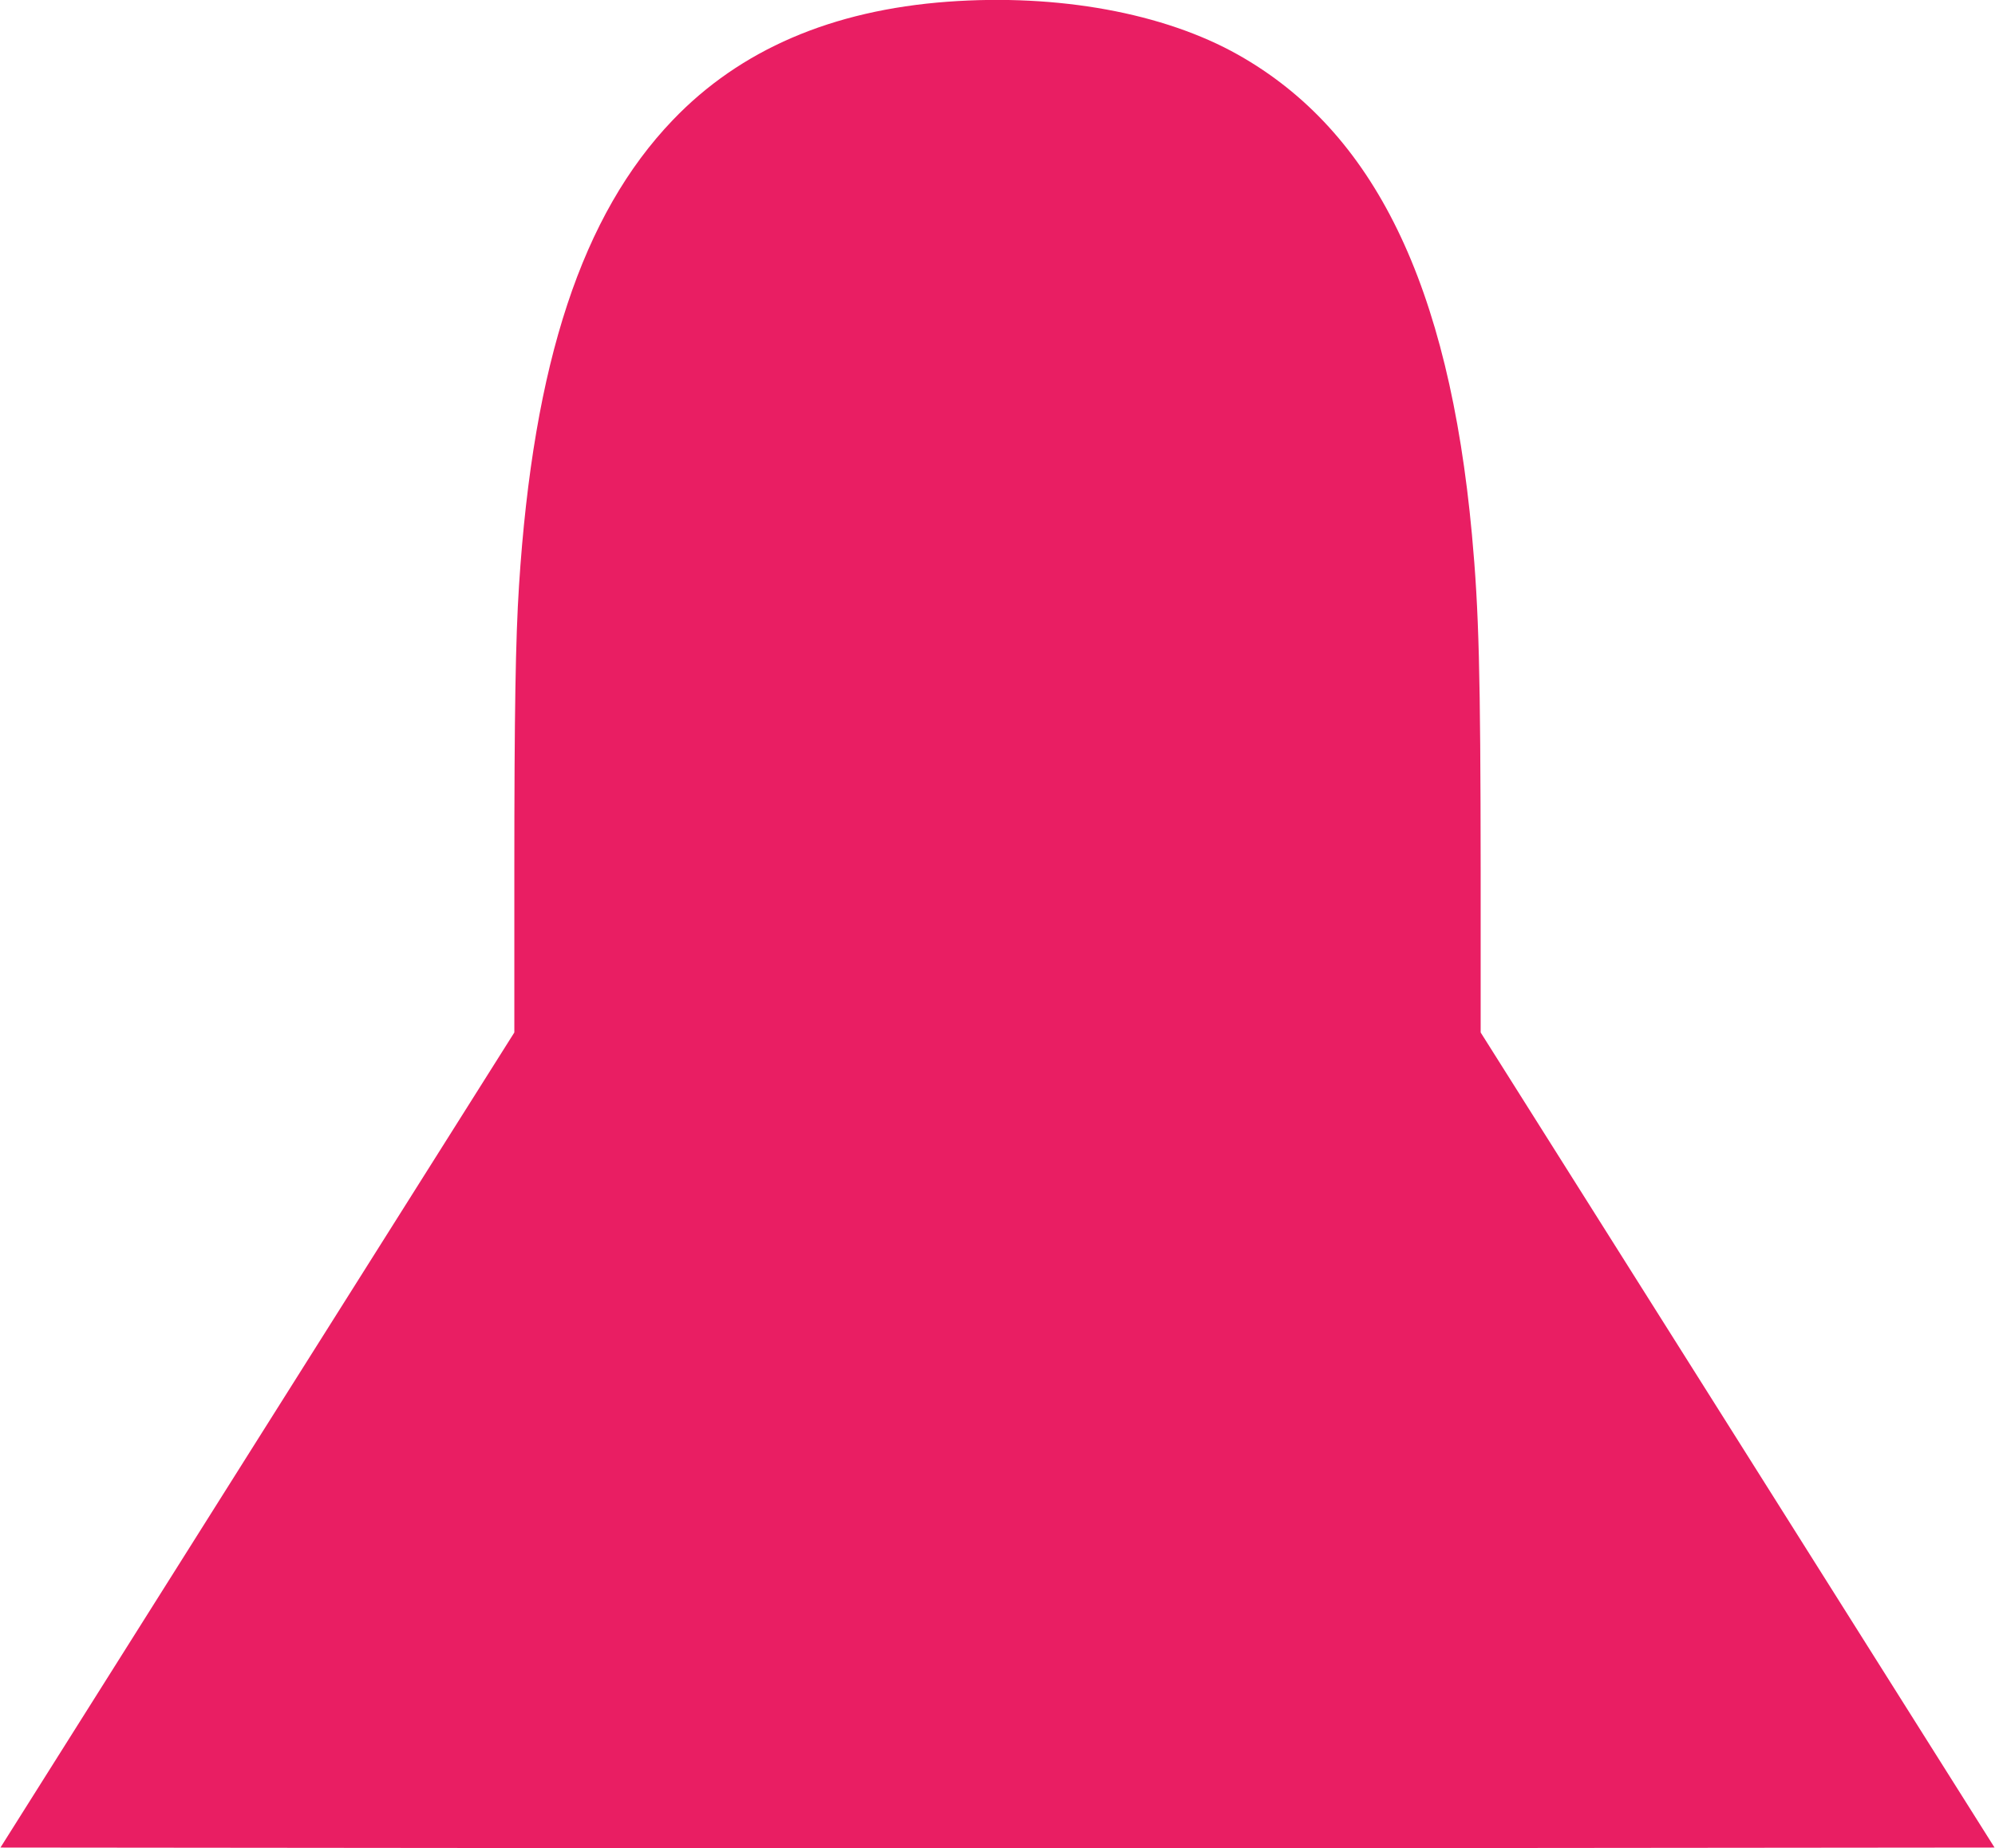
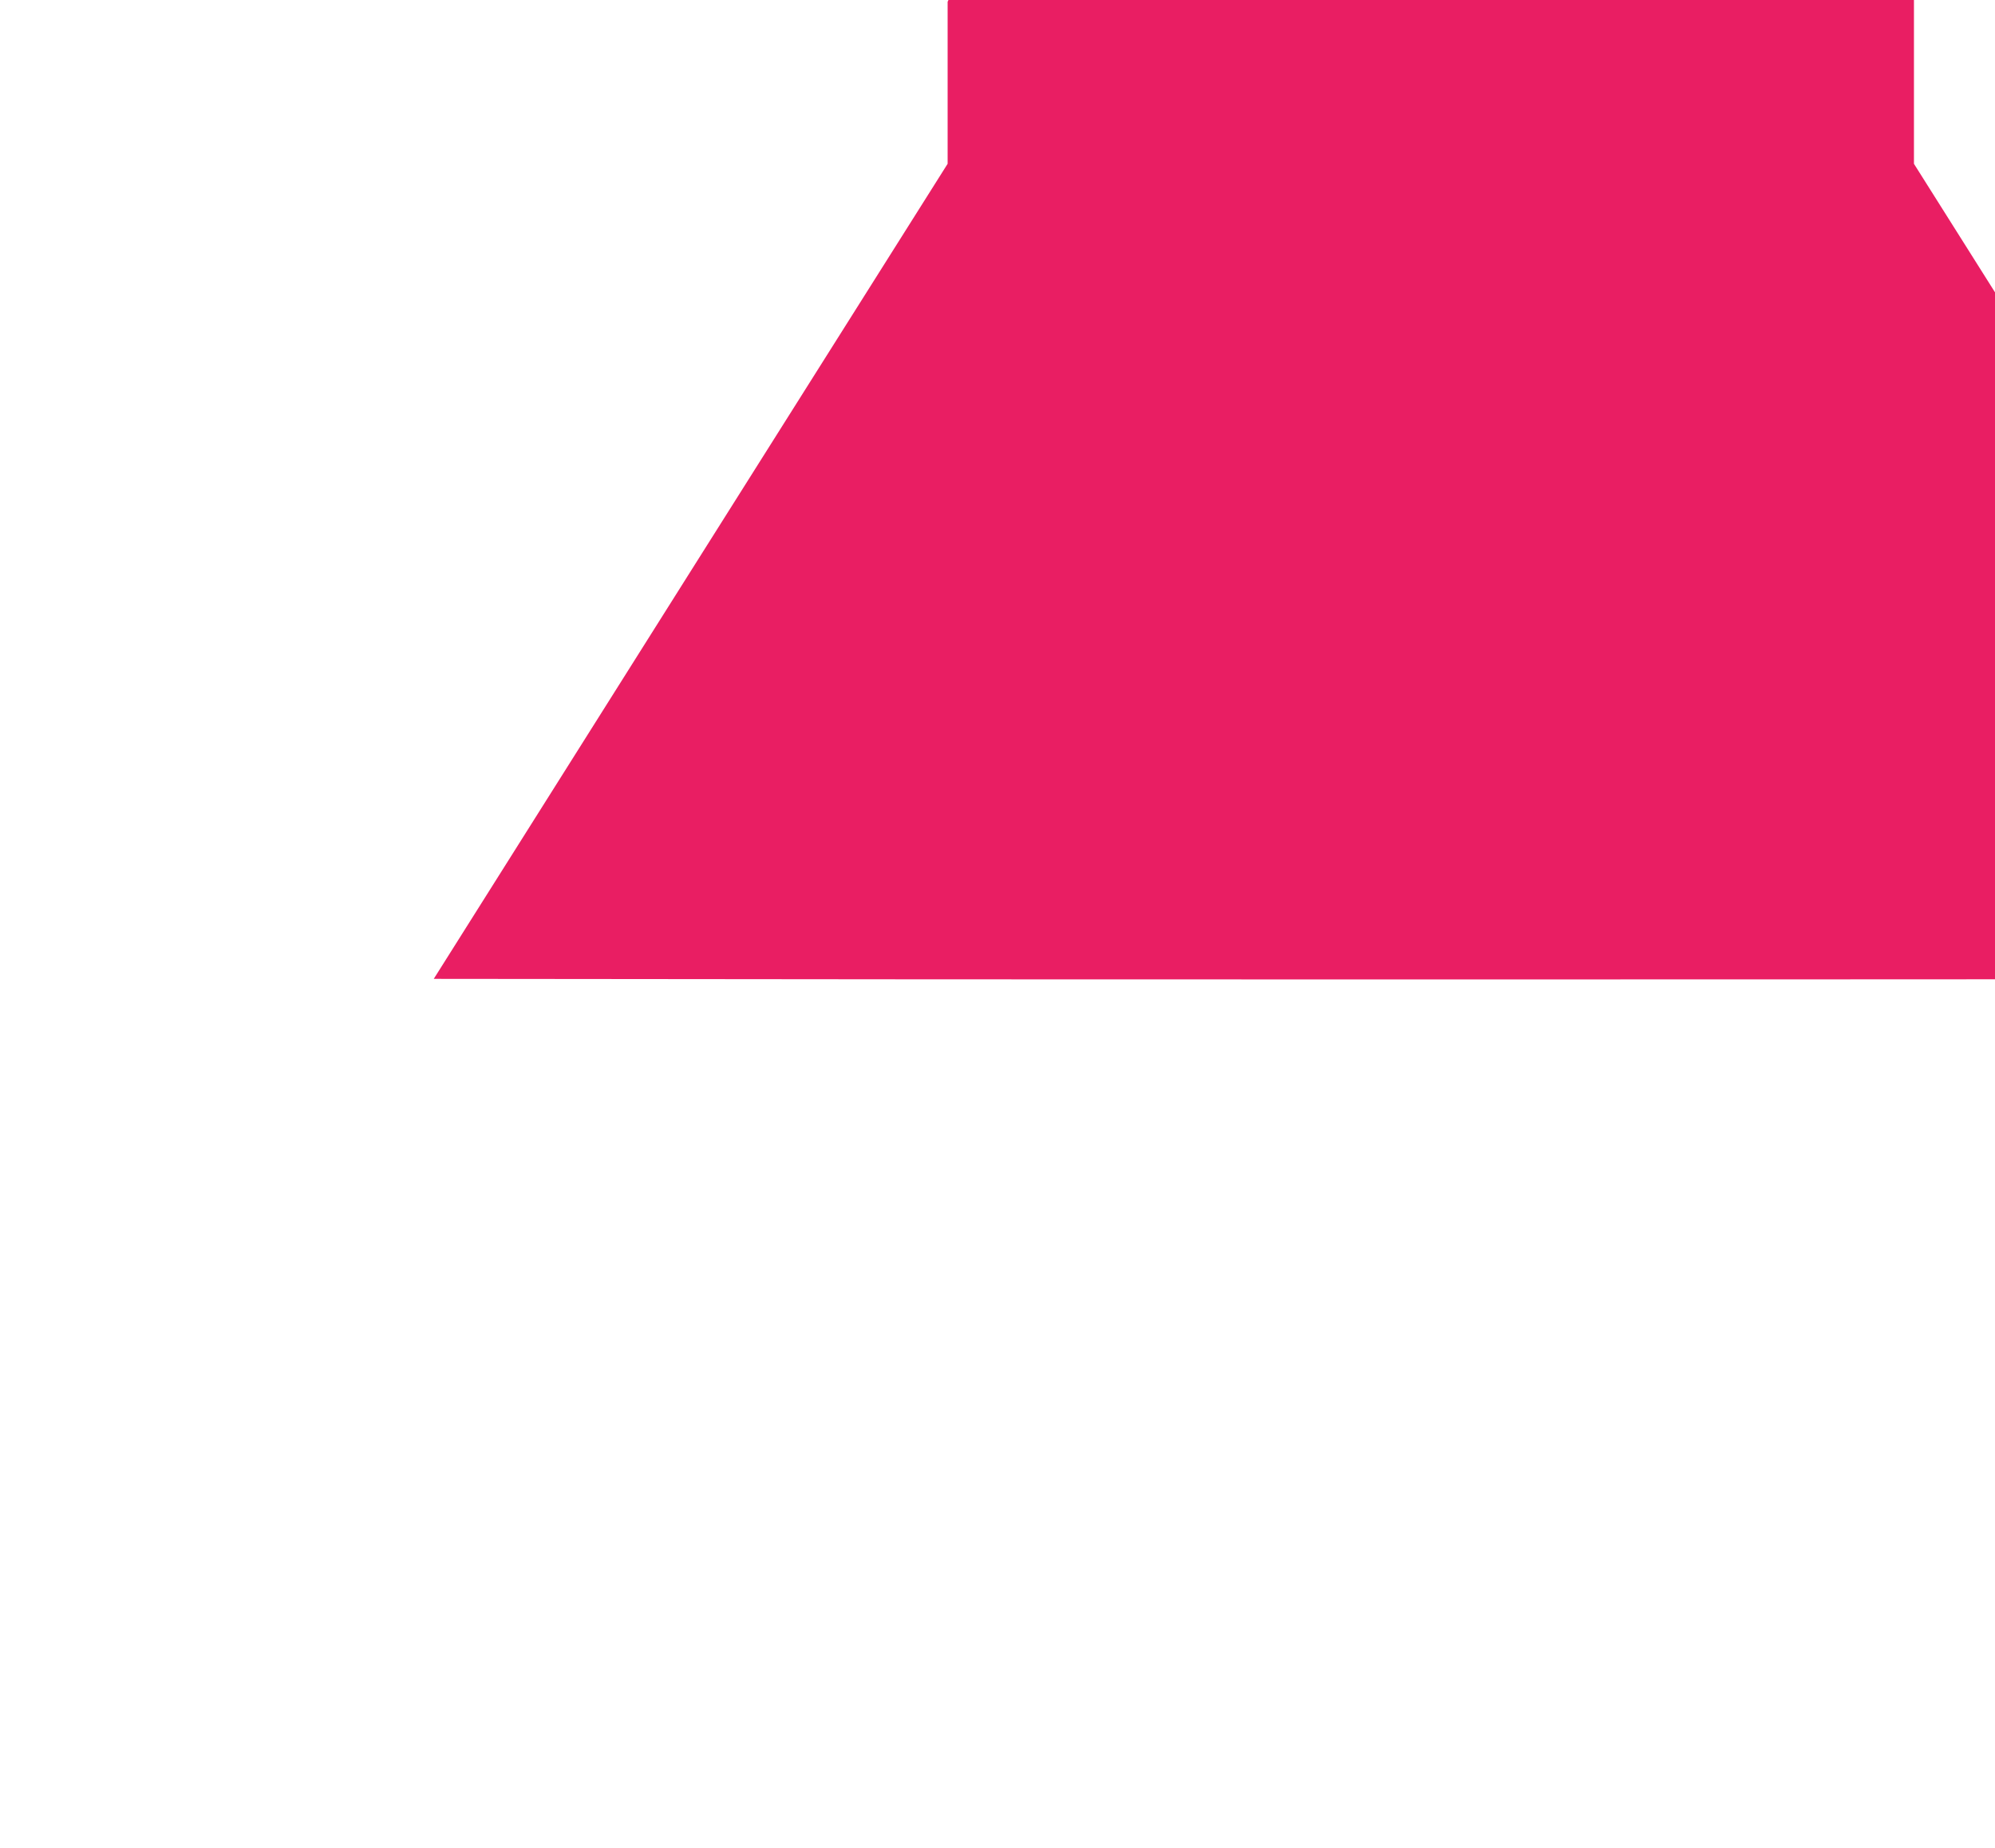
<svg xmlns="http://www.w3.org/2000/svg" version="1.0" width="1280pt" height="1186pt" viewBox="0 0 1280 1186" preserveAspectRatio="xMidYMid meet">
  <g transform="translate(0,1186) scale(0.1,-0.1)" fill="#e91e63" stroke="none">
-     <path d="M6080 11849 c-743 -55 -1331 -308 -1763 -759 -582 -607 -895 -1554 -987 -2988 -22 -338 -30 -819 -30 -1827 l0 -1040 -1649 -2615 -1648 -2615 3199 -3 c1759 -1 4637 -1 6396 0 l3199 3 -1648 2615 -1649 2615 0 1040 c-1 1266 -11 1668 -56 2155 -148 1603 -627 2587 -1501 3079 -476 268 -1155 392 -1863 340z" />
+     <path d="M6080 11849 l0 -1040 -1649 -2615 -1648 -2615 3199 -3 c1759 -1 4637 -1 6396 0 l3199 3 -1648 2615 -1649 2615 0 1040 c-1 1266 -11 1668 -56 2155 -148 1603 -627 2587 -1501 3079 -476 268 -1155 392 -1863 340z" />
  </g>
</svg>